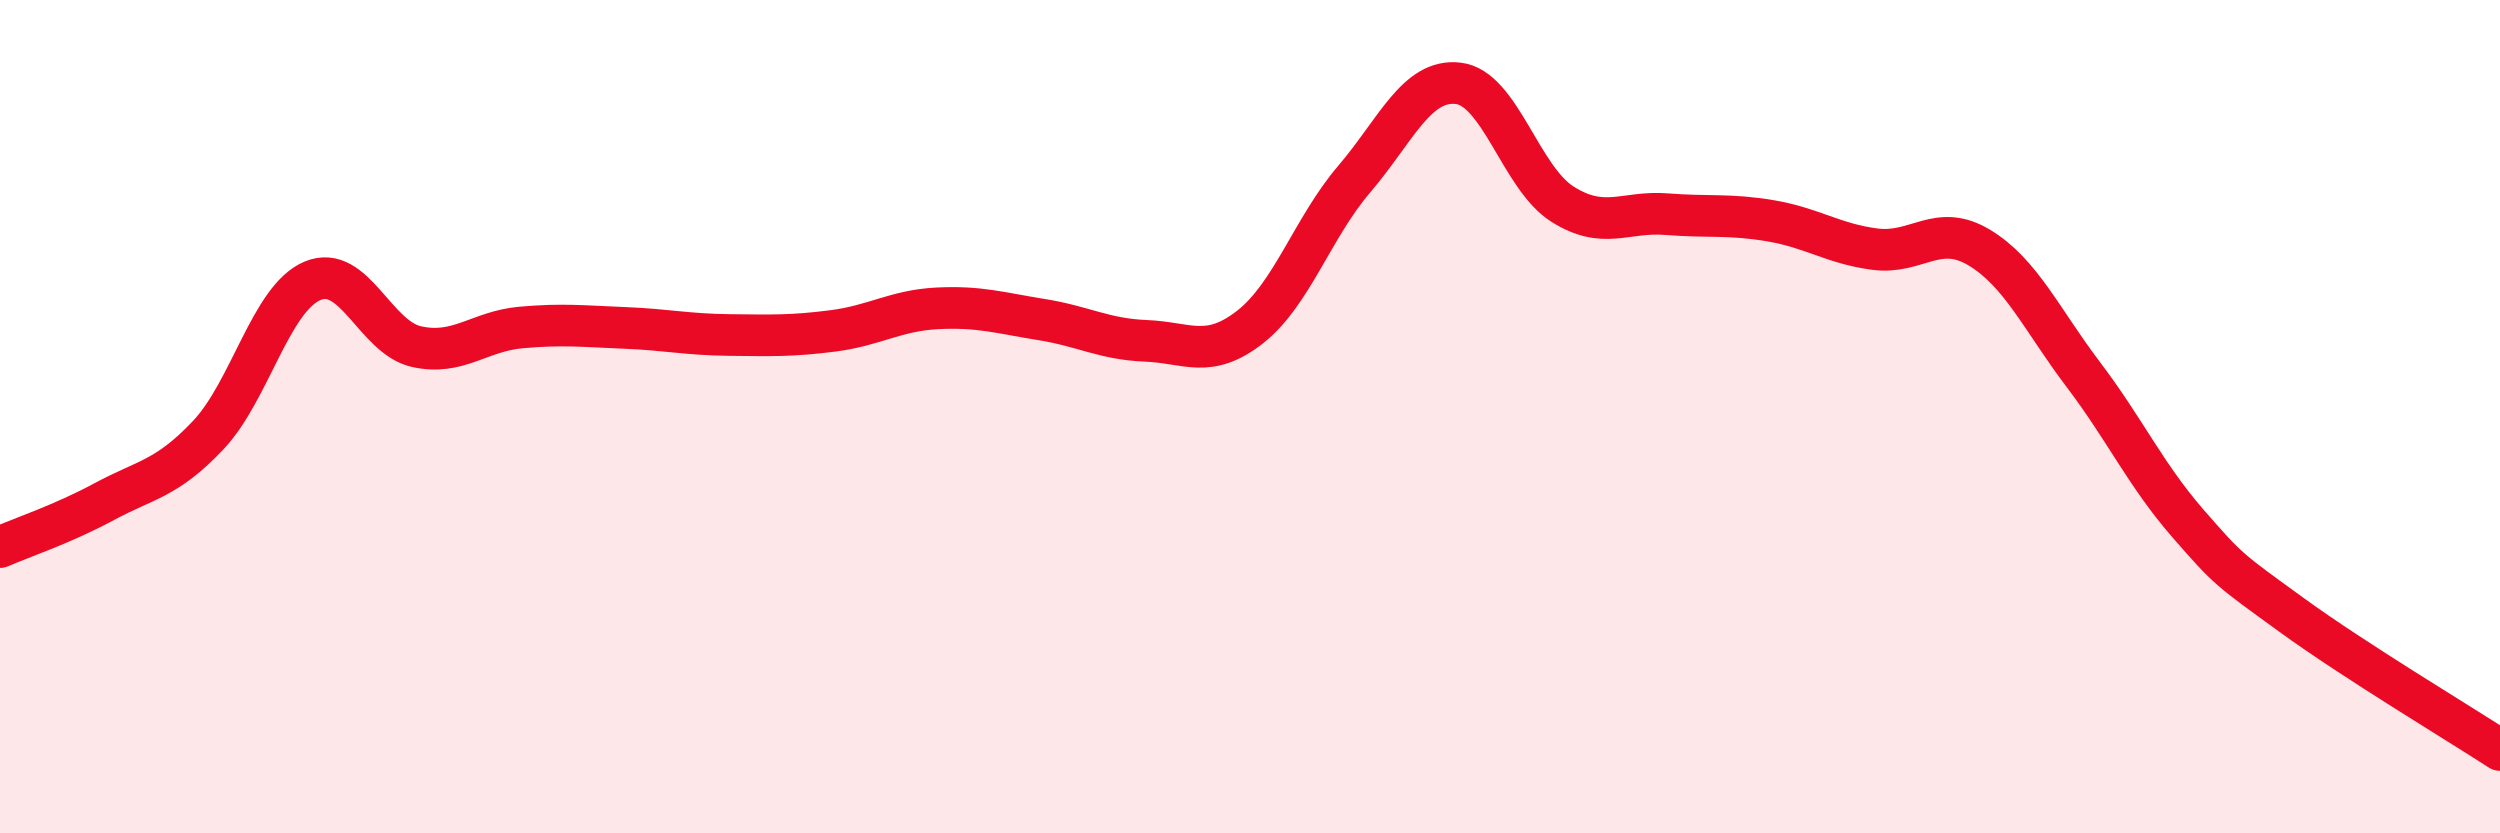
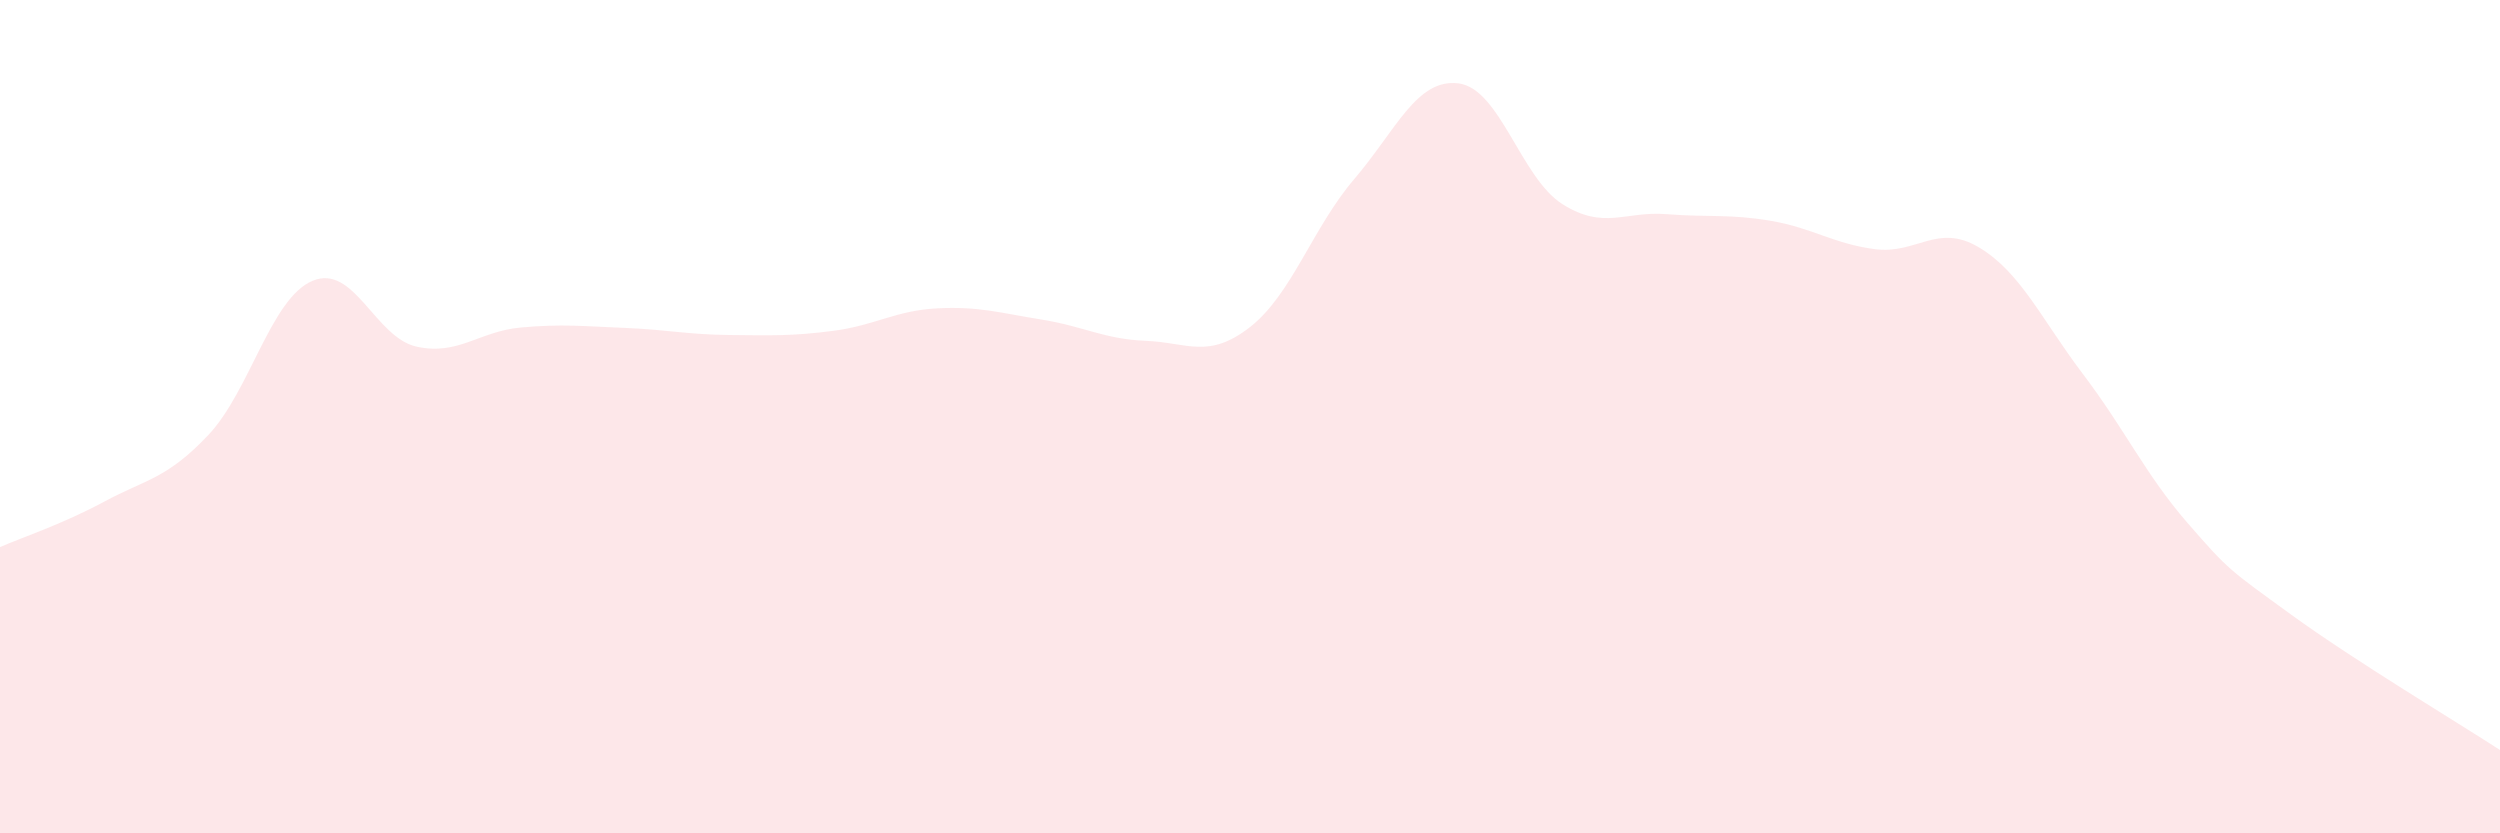
<svg xmlns="http://www.w3.org/2000/svg" width="60" height="20" viewBox="0 0 60 20">
  <path d="M 0,13.13 C 0.5,12.91 1.5,12.58 2.5,12.04 C 3.5,11.5 4,11.5 5,10.44 C 6,9.38 6.5,7.16 7.5,6.74 C 8.5,6.32 9,8.1 10,8.32 C 11,8.54 11.5,7.95 12.5,7.86 C 13.5,7.77 14,7.83 15,7.87 C 16,7.91 16.5,8.03 17.5,8.04 C 18.5,8.05 19,8.07 20,7.94 C 21,7.81 21.5,7.45 22.5,7.4 C 23.5,7.35 24,7.51 25,7.67 C 26,7.83 26.5,8.14 27.5,8.18 C 28.5,8.22 29,8.63 30,7.85 C 31,7.07 31.5,5.47 32.5,4.3 C 33.5,3.13 34,1.88 35,2 C 36,2.12 36.5,4.27 37.5,4.9 C 38.5,5.53 39,5.06 40,5.14 C 41,5.22 41.5,5.13 42.5,5.3 C 43.5,5.47 44,5.85 45,5.98 C 46,6.11 46.5,5.34 47.5,5.94 C 48.5,6.54 49,7.67 50,8.99 C 51,10.31 51.5,11.4 52.5,12.55 C 53.5,13.7 53.5,13.67 55,14.76 C 56.5,15.85 59,17.35 60,18L60 20L0 20Z" fill="#EB0A25" opacity="0.1" stroke-linecap="round" stroke-linejoin="round" />
-   <path d="M 0,13.13 C 0.5,12.91 1.5,12.58 2.5,12.04 C 3.5,11.5 4,11.5 5,10.44 C 6,9.38 6.5,7.16 7.5,6.74 C 8.5,6.32 9,8.1 10,8.32 C 11,8.54 11.5,7.95 12.5,7.86 C 13.5,7.77 14,7.83 15,7.87 C 16,7.91 16.5,8.03 17.5,8.04 C 18.5,8.05 19,8.07 20,7.94 C 21,7.81 21.5,7.45 22.5,7.4 C 23.5,7.35 24,7.51 25,7.67 C 26,7.83 26.5,8.14 27.5,8.18 C 28.5,8.22 29,8.63 30,7.85 C 31,7.07 31.5,5.47 32.5,4.3 C 33.5,3.13 34,1.88 35,2 C 36,2.12 36.5,4.27 37.5,4.9 C 38.5,5.53 39,5.06 40,5.14 C 41,5.22 41.5,5.13 42.5,5.3 C 43.5,5.47 44,5.85 45,5.98 C 46,6.11 46.5,5.34 47.5,5.94 C 48.5,6.54 49,7.67 50,8.99 C 51,10.31 51.5,11.4 52.5,12.55 C 53.5,13.7 53.5,13.67 55,14.76 C 56.5,15.85 59,17.35 60,18" stroke="#EB0A25" stroke-width="1" fill="none" stroke-linecap="round" stroke-linejoin="round" />
</svg>